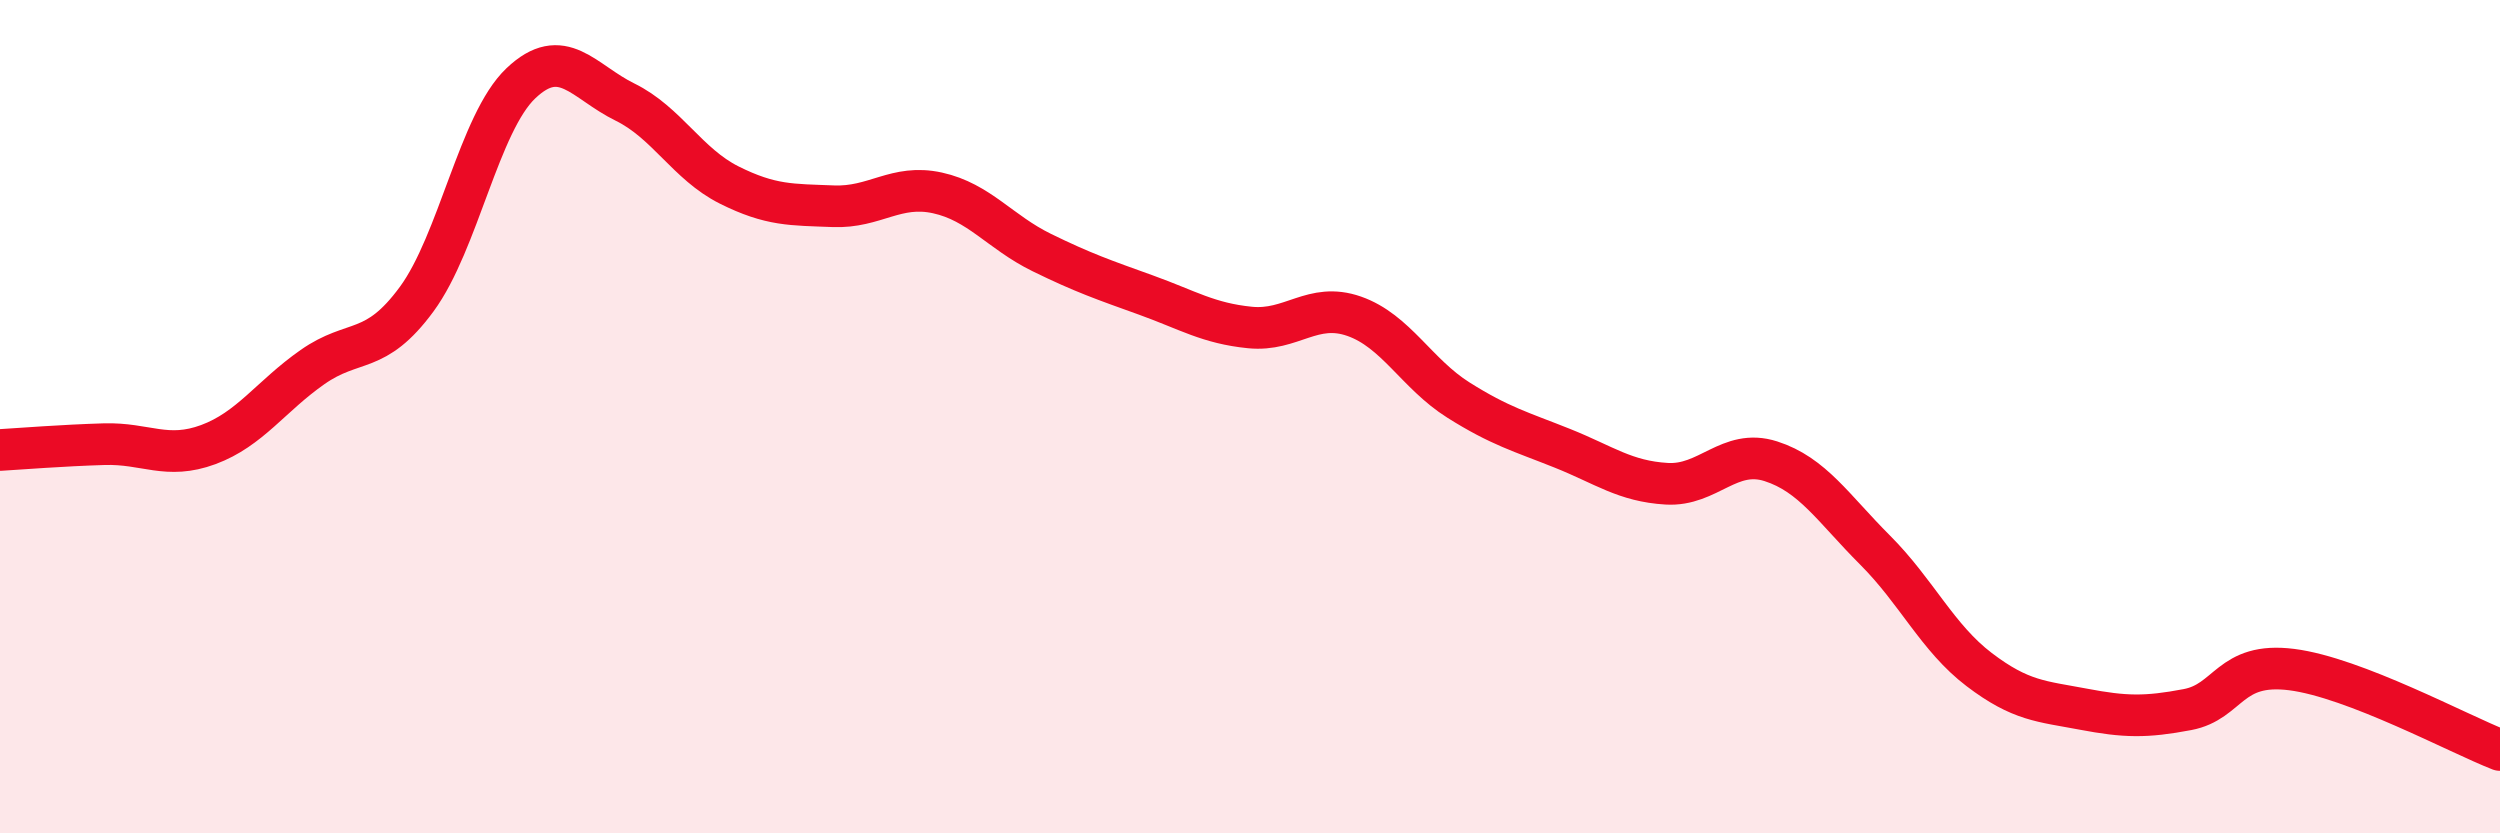
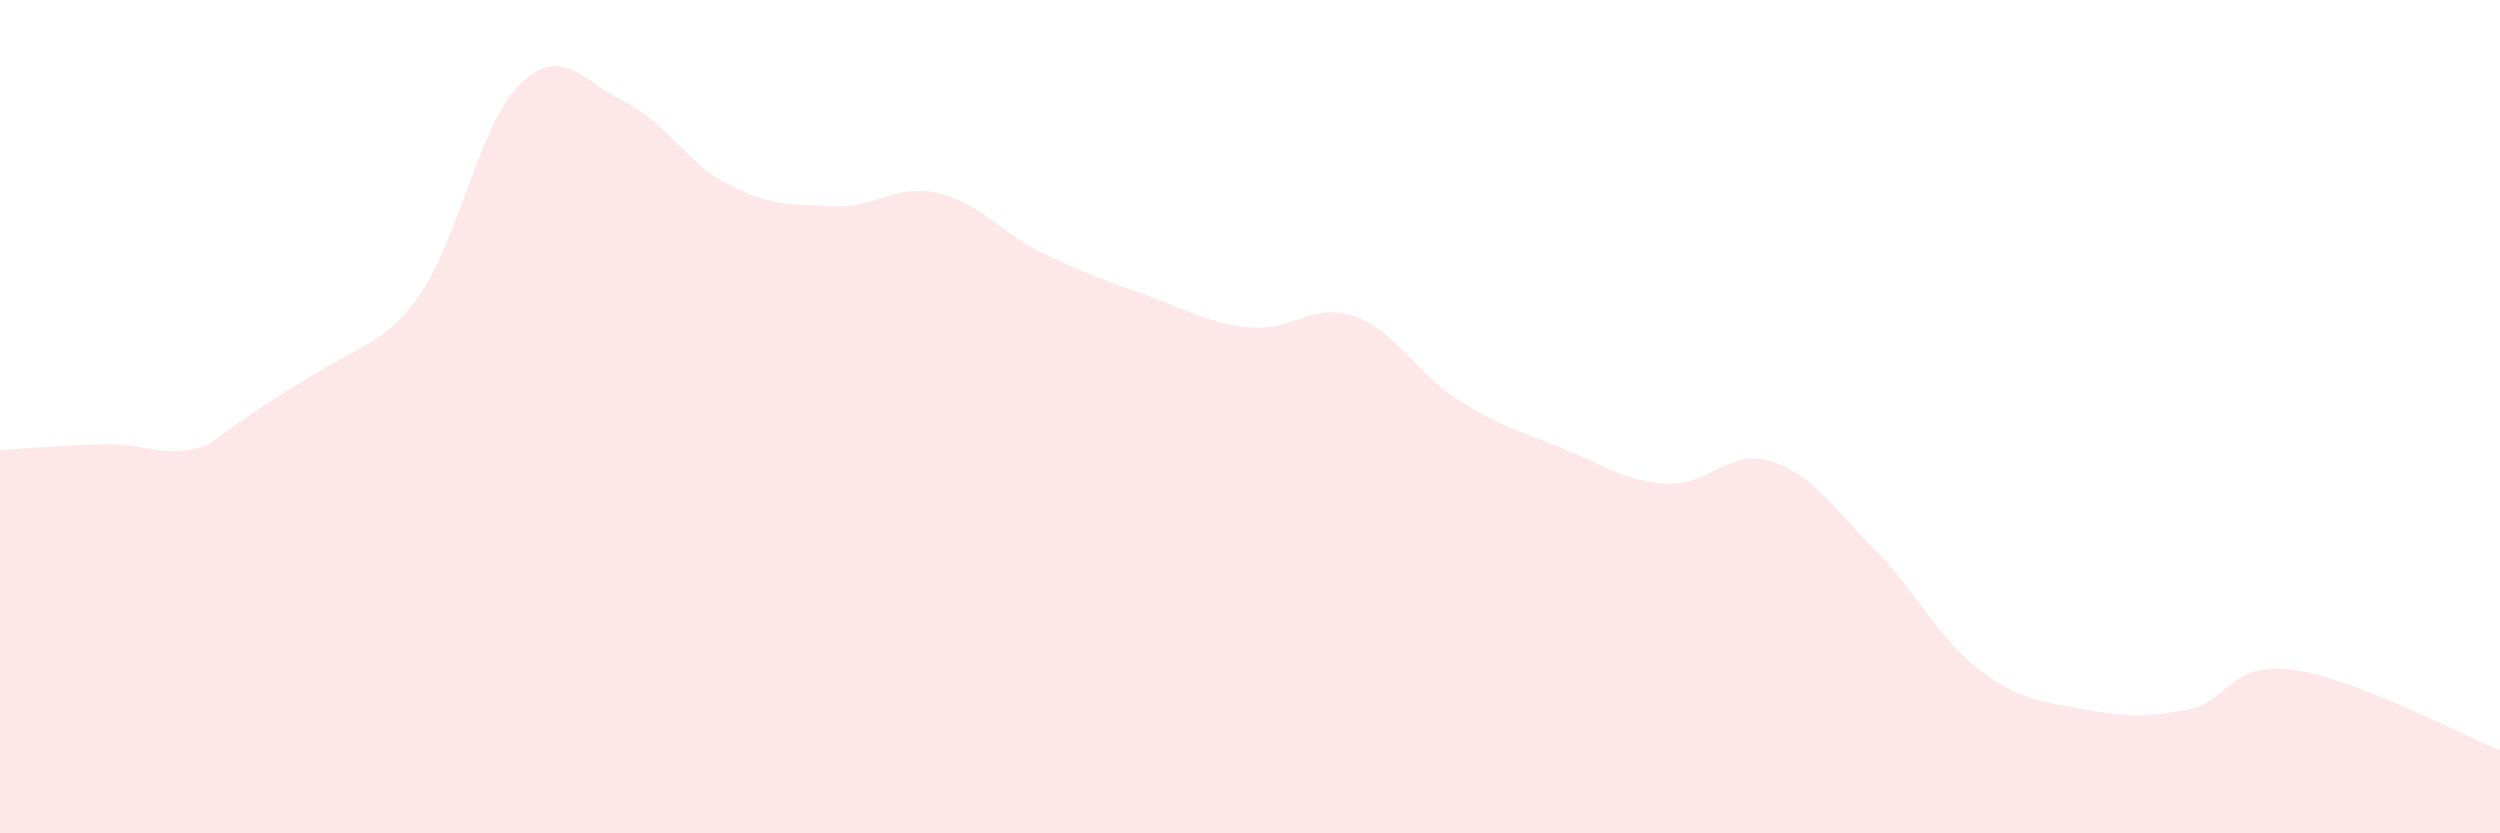
<svg xmlns="http://www.w3.org/2000/svg" width="60" height="20" viewBox="0 0 60 20">
-   <path d="M 0,10.8 C 0.5,10.77 1.5,10.69 2.5,10.66 C 3.5,10.63 4,11.04 5,10.67 C 6,10.3 6.5,9.51 7.5,8.81 C 8.5,8.11 9,8.54 10,7.18 C 11,5.82 11.5,2.95 12.5,2 C 13.5,1.05 14,1.96 15,2.45 C 16,2.94 16.5,3.94 17.5,4.44 C 18.5,4.94 19,4.91 20,4.95 C 21,4.99 21.5,4.41 22.5,4.63 C 23.5,4.85 24,5.57 25,6.06 C 26,6.55 26.5,6.72 27.5,7.08 C 28.5,7.44 29,7.76 30,7.86 C 31,7.96 31.5,7.24 32.5,7.59 C 33.5,7.94 34,8.97 35,9.6 C 36,10.23 36.5,10.36 37.5,10.76 C 38.5,11.16 39,11.55 40,11.61 C 41,11.67 41.5,10.75 42.5,11.07 C 43.5,11.39 44,12.2 45,13.2 C 46,14.2 46.5,15.31 47.5,16.07 C 48.5,16.83 49,16.83 50,17.02 C 51,17.21 51.5,17.22 52.5,17.03 C 53.5,16.84 53.5,15.88 55,16.07 C 56.5,16.26 59,17.61 60,18L60 20L0 20Z" fill="#EB0A25" opacity="0.1" stroke-linecap="round" stroke-linejoin="round" />
-   <path d="M 0,10.8 C 0.5,10.77 1.5,10.69 2.5,10.66 C 3.5,10.63 4,11.04 5,10.67 C 6,10.3 6.5,9.51 7.5,8.81 C 8.5,8.11 9,8.54 10,7.18 C 11,5.82 11.5,2.95 12.5,2 C 13.5,1.05 14,1.96 15,2.45 C 16,2.94 16.5,3.94 17.5,4.44 C 18.5,4.94 19,4.91 20,4.95 C 21,4.99 21.5,4.41 22.5,4.63 C 23.5,4.85 24,5.57 25,6.06 C 26,6.55 26.5,6.72 27.5,7.08 C 28.5,7.44 29,7.76 30,7.86 C 31,7.96 31.5,7.24 32.5,7.59 C 33.5,7.94 34,8.97 35,9.6 C 36,10.23 36.5,10.36 37.5,10.76 C 38.5,11.16 39,11.55 40,11.61 C 41,11.67 41.5,10.75 42.5,11.07 C 43.5,11.39 44,12.2 45,13.2 C 46,14.2 46.5,15.31 47.5,16.07 C 48.5,16.83 49,16.83 50,17.02 C 51,17.21 51.5,17.22 52.5,17.03 C 53.5,16.84 53.5,15.88 55,16.07 C 56.5,16.26 59,17.61 60,18" stroke="#EB0A25" stroke-width="1" fill="none" stroke-linecap="round" stroke-linejoin="round" />
+   <path d="M 0,10.8 C 0.5,10.77 1.5,10.69 2.5,10.66 C 3.5,10.63 4,11.04 5,10.67 C 8.5,8.11 9,8.54 10,7.18 C 11,5.82 11.5,2.95 12.5,2 C 13.5,1.05 14,1.96 15,2.45 C 16,2.94 16.5,3.94 17.5,4.44 C 18.5,4.94 19,4.91 20,4.95 C 21,4.99 21.5,4.41 22.5,4.63 C 23.5,4.85 24,5.57 25,6.06 C 26,6.55 26.5,6.72 27.5,7.08 C 28.5,7.44 29,7.76 30,7.86 C 31,7.96 31.5,7.24 32.5,7.59 C 33.5,7.94 34,8.97 35,9.6 C 36,10.23 36.5,10.36 37.5,10.76 C 38.5,11.16 39,11.55 40,11.61 C 41,11.67 41.5,10.75 42.5,11.07 C 43.5,11.39 44,12.2 45,13.2 C 46,14.2 46.5,15.31 47.5,16.07 C 48.5,16.83 49,16.83 50,17.02 C 51,17.21 51.5,17.22 52.5,17.03 C 53.5,16.84 53.5,15.88 55,16.07 C 56.5,16.26 59,17.61 60,18L60 20L0 20Z" fill="#EB0A25" opacity="0.1" stroke-linecap="round" stroke-linejoin="round" />
</svg>